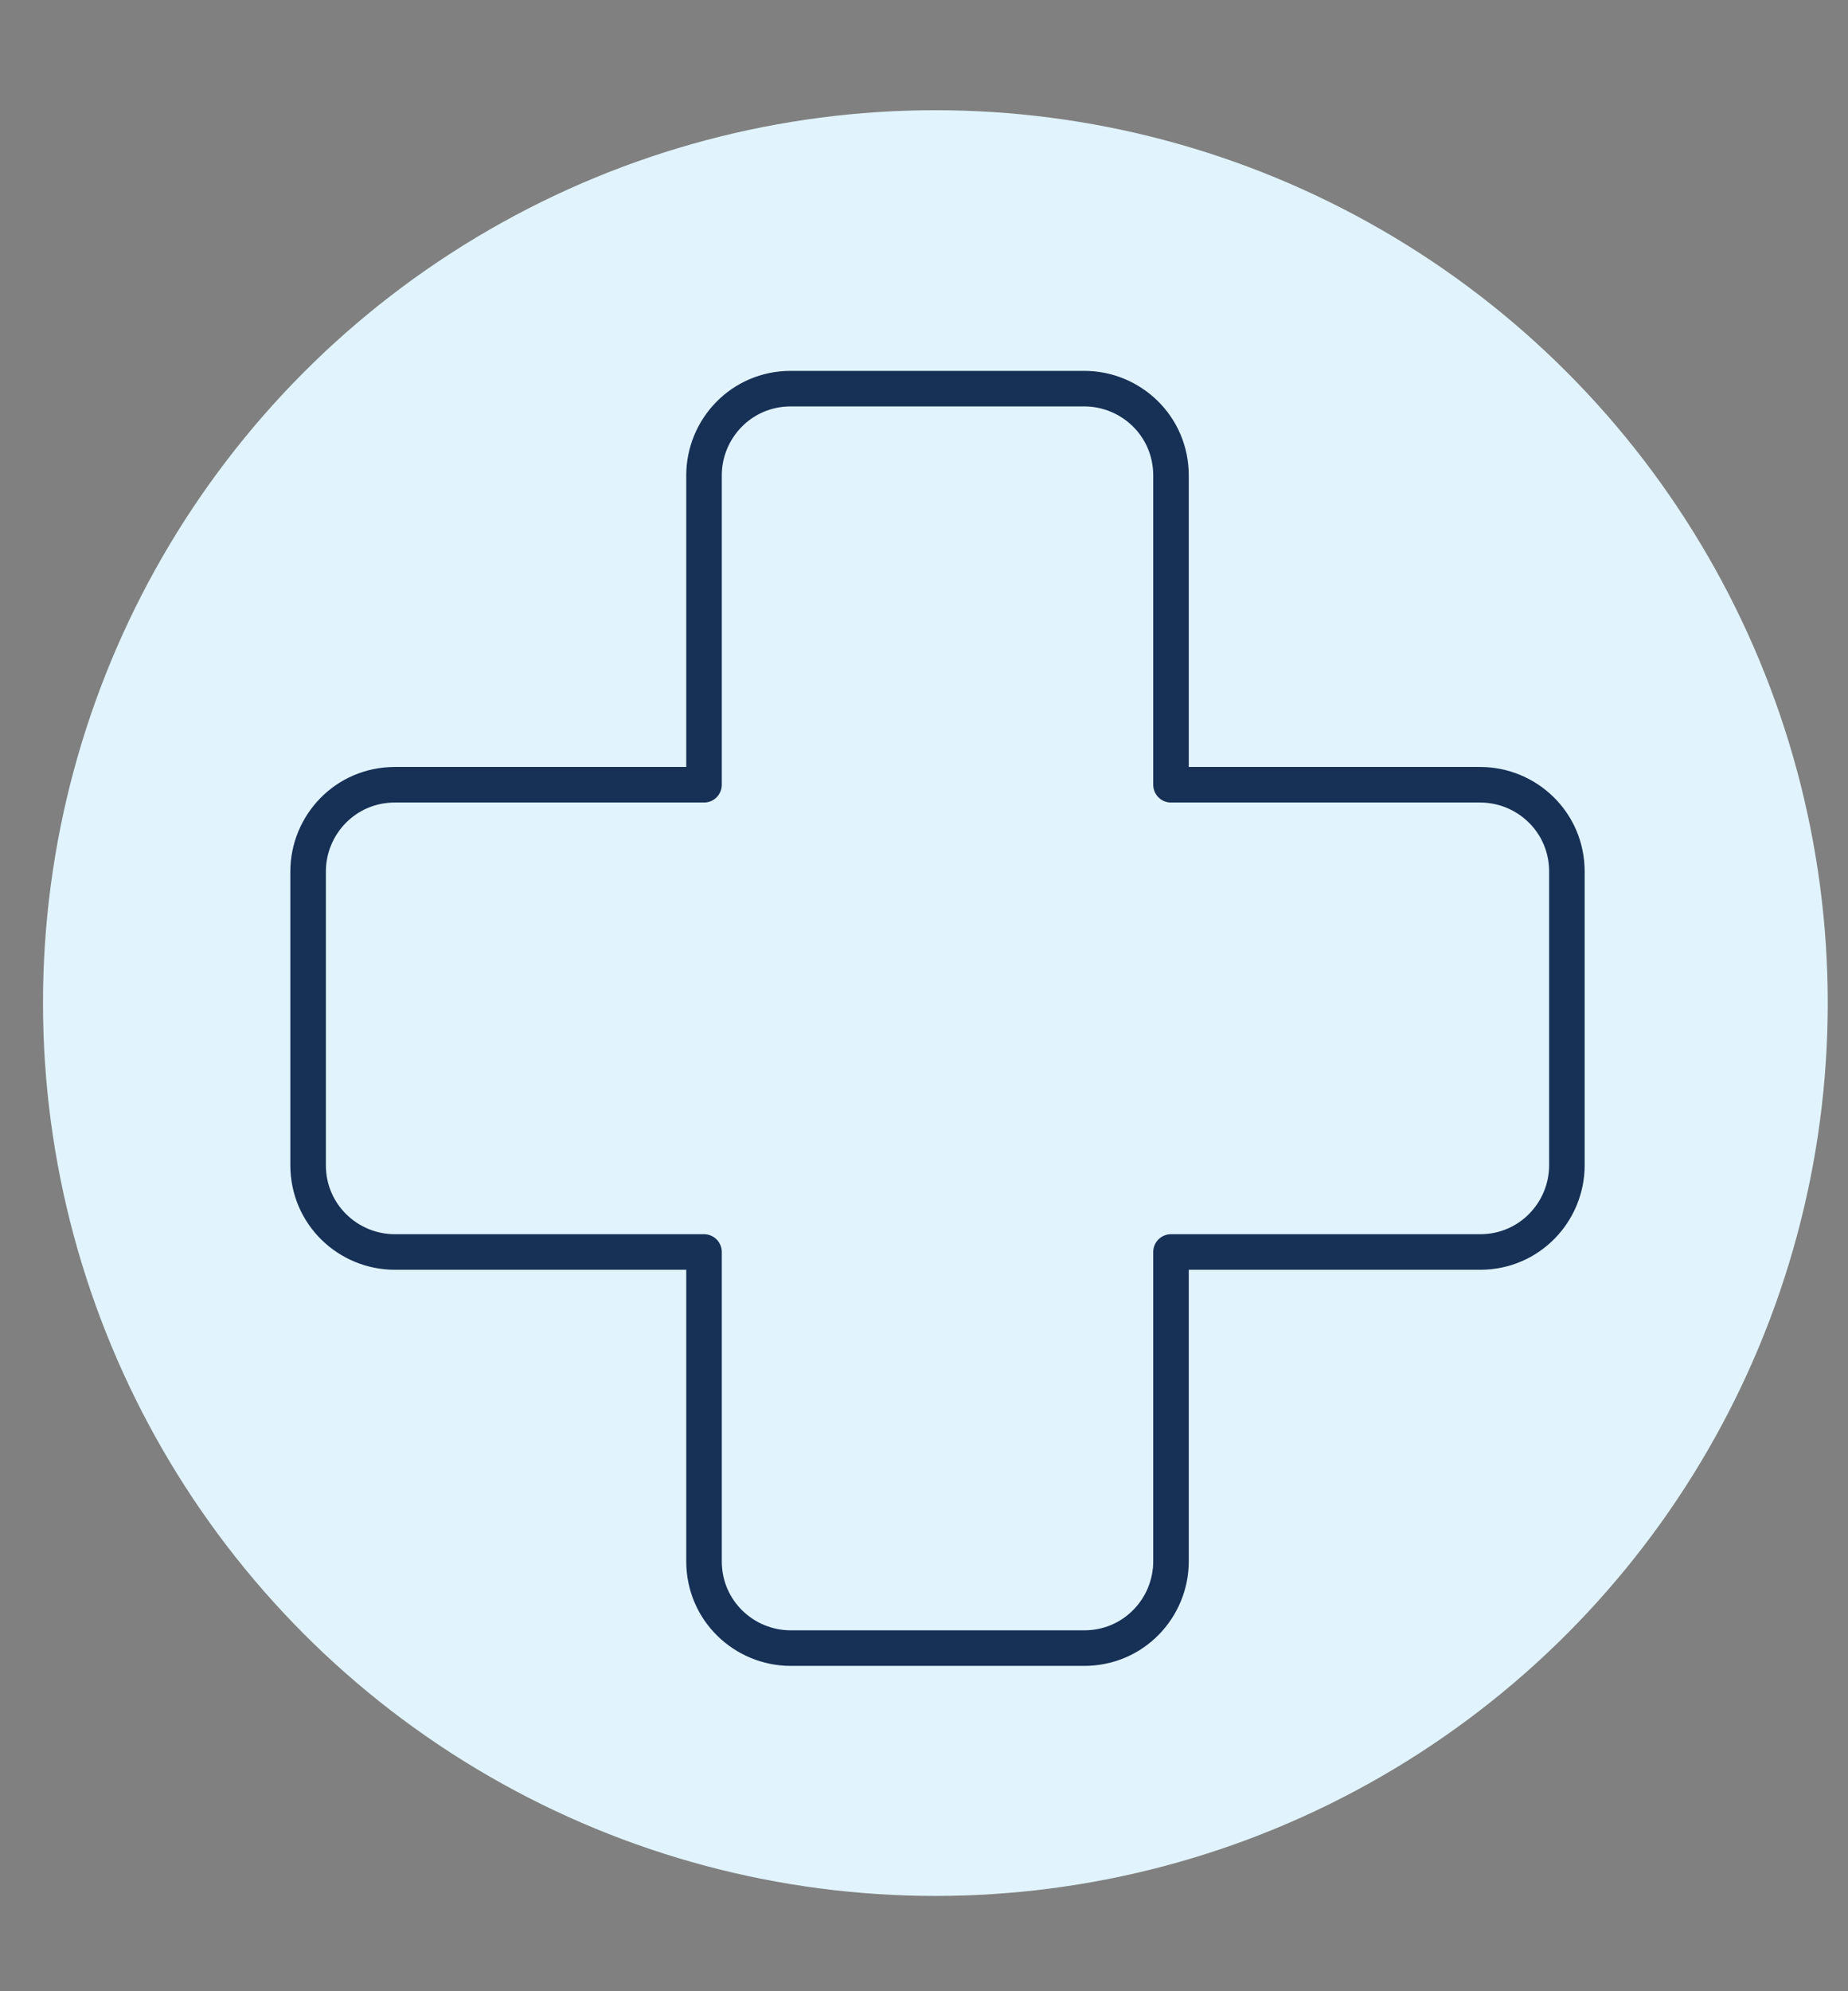
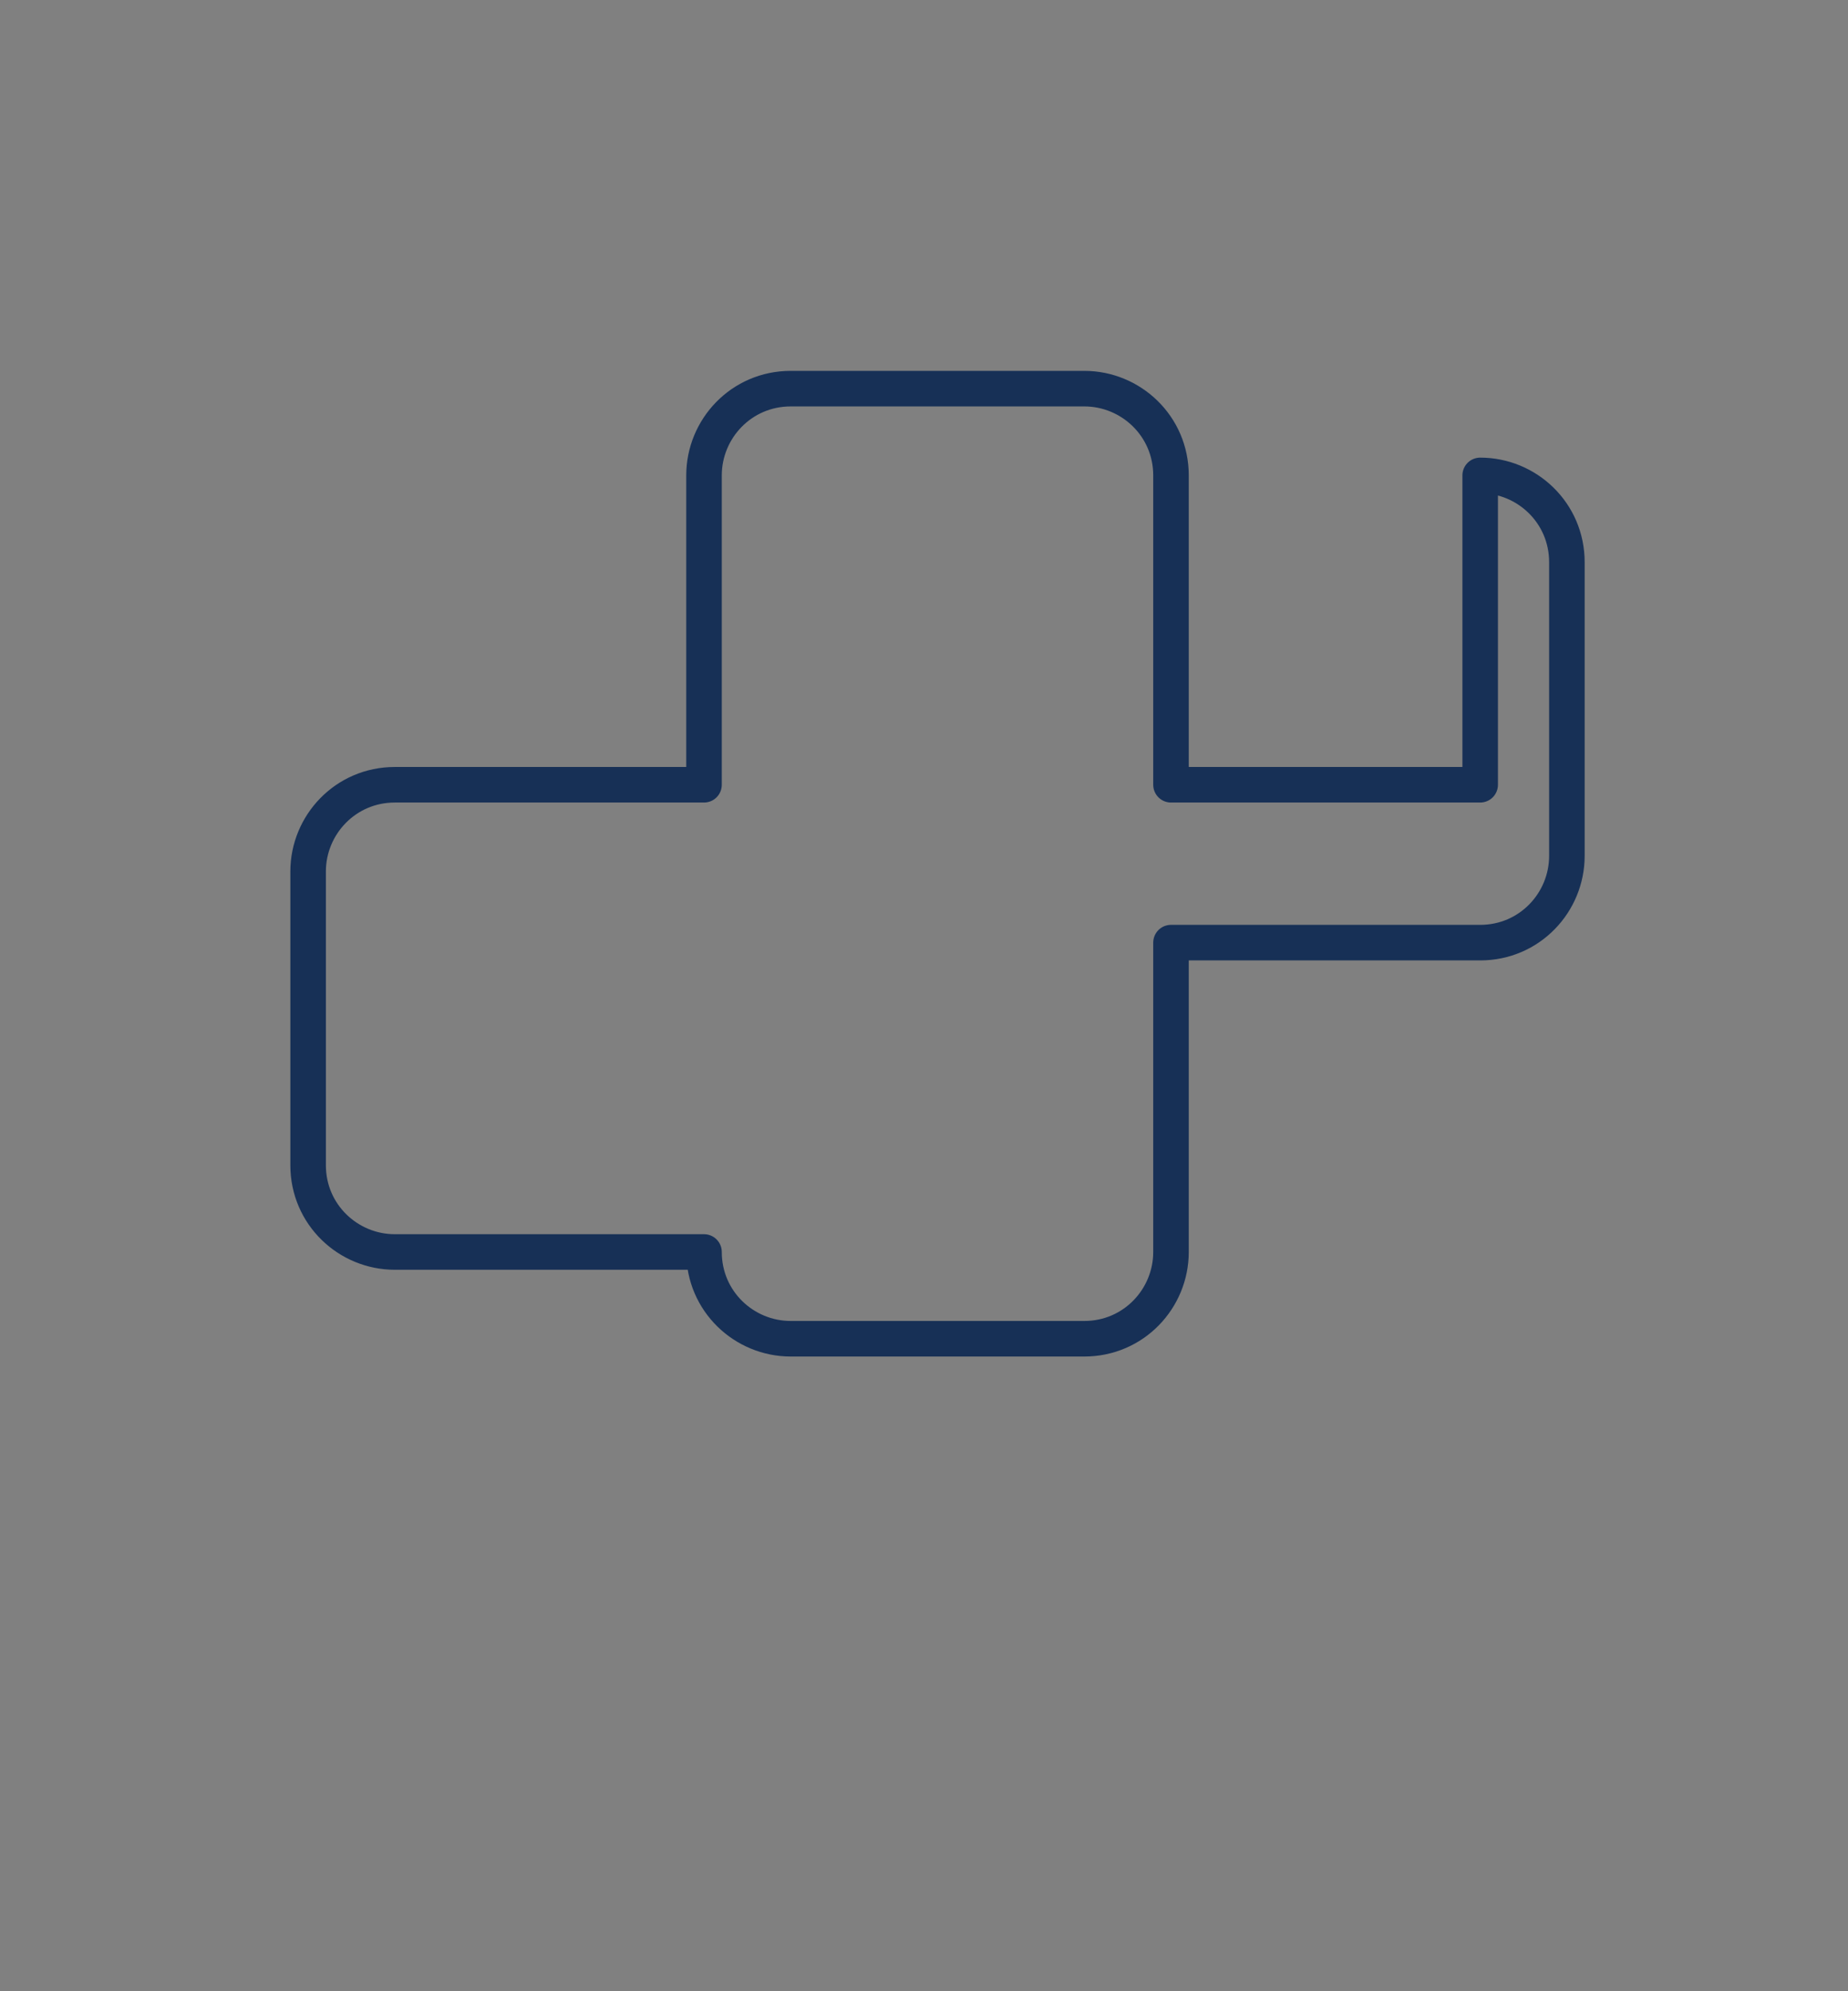
<svg xmlns="http://www.w3.org/2000/svg" id="Layer_1" data-name="Layer 1" viewBox="0 0 52 56">
  <rect x="0" y="0" width="52" height="56" fill="#808080" stroke="none" />
  <defs>
    <style>
      .cls-1 {
        fill: none;
        stroke: #173056;
        stroke-linecap: round;
        stroke-linejoin: round;
      }

      .cls-2 {
        fill: #e1f4fd;
        stroke-width: 0px;
      }
    </style>
  </defs>
-   <circle class="cls-2" cx="26.32" cy="28.21" r="25.11" />
-   <path class="cls-1" d="M41.65,22.07h-8.7v-8.7c0-1.39-1.13-2.44-2.44-2.44h-8.26c-1.39,0-2.44,1.13-2.44,2.44v8.7h-8.7c-1.39,0-2.44,1.13-2.44,2.44v8.26c0,1.39,1.13,2.44,2.44,2.44h8.7v8.7c0,1.39,1.13,2.44,2.44,2.44h8.26c1.39,0,2.44-1.13,2.44-2.44v-8.7h8.7c1.39,0,2.44-1.13,2.44-2.44v-8.26c0-1.39-1.13-2.44-2.44-2.44Z" />
+   <path class="cls-1" d="M41.65,22.07h-8.7v-8.7c0-1.39-1.13-2.44-2.44-2.44h-8.26c-1.39,0-2.44,1.13-2.44,2.44v8.7h-8.7c-1.39,0-2.44,1.13-2.44,2.44v8.26c0,1.39,1.13,2.44,2.44,2.44h8.7c0,1.39,1.13,2.44,2.44,2.44h8.26c1.39,0,2.44-1.13,2.44-2.44v-8.7h8.7c1.39,0,2.44-1.13,2.44-2.44v-8.26c0-1.39-1.13-2.44-2.44-2.44Z" />
</svg>